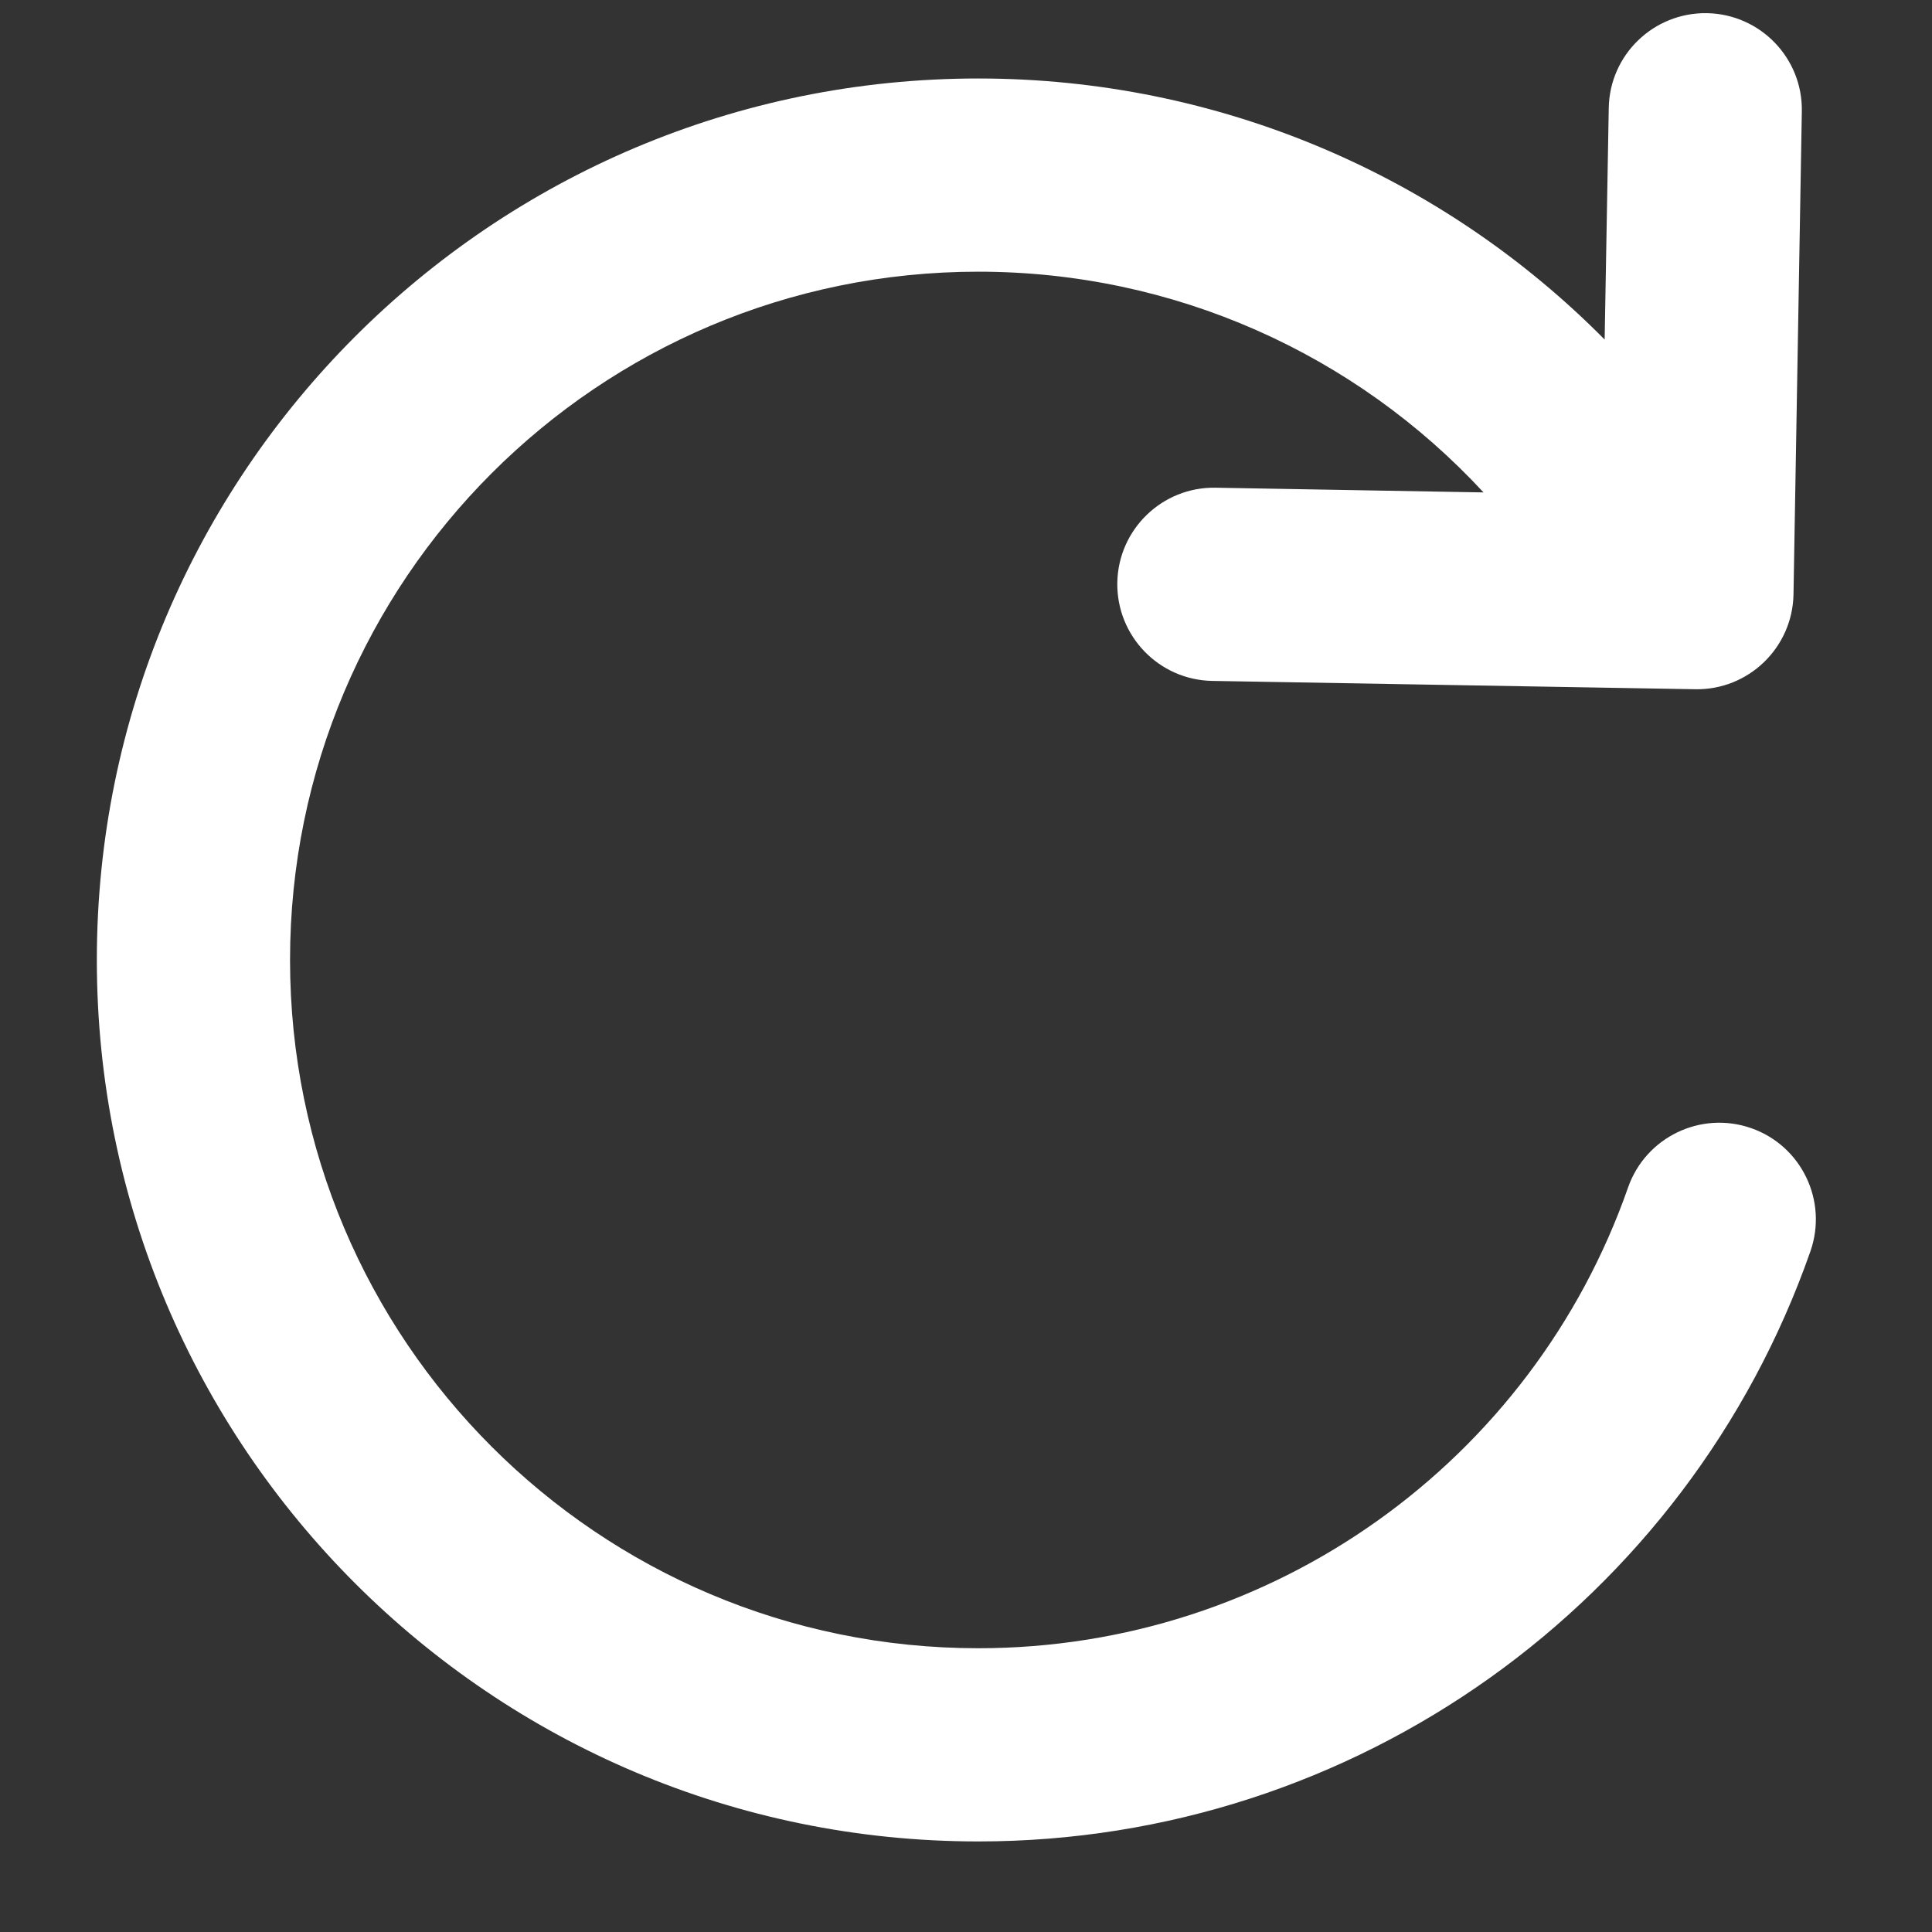
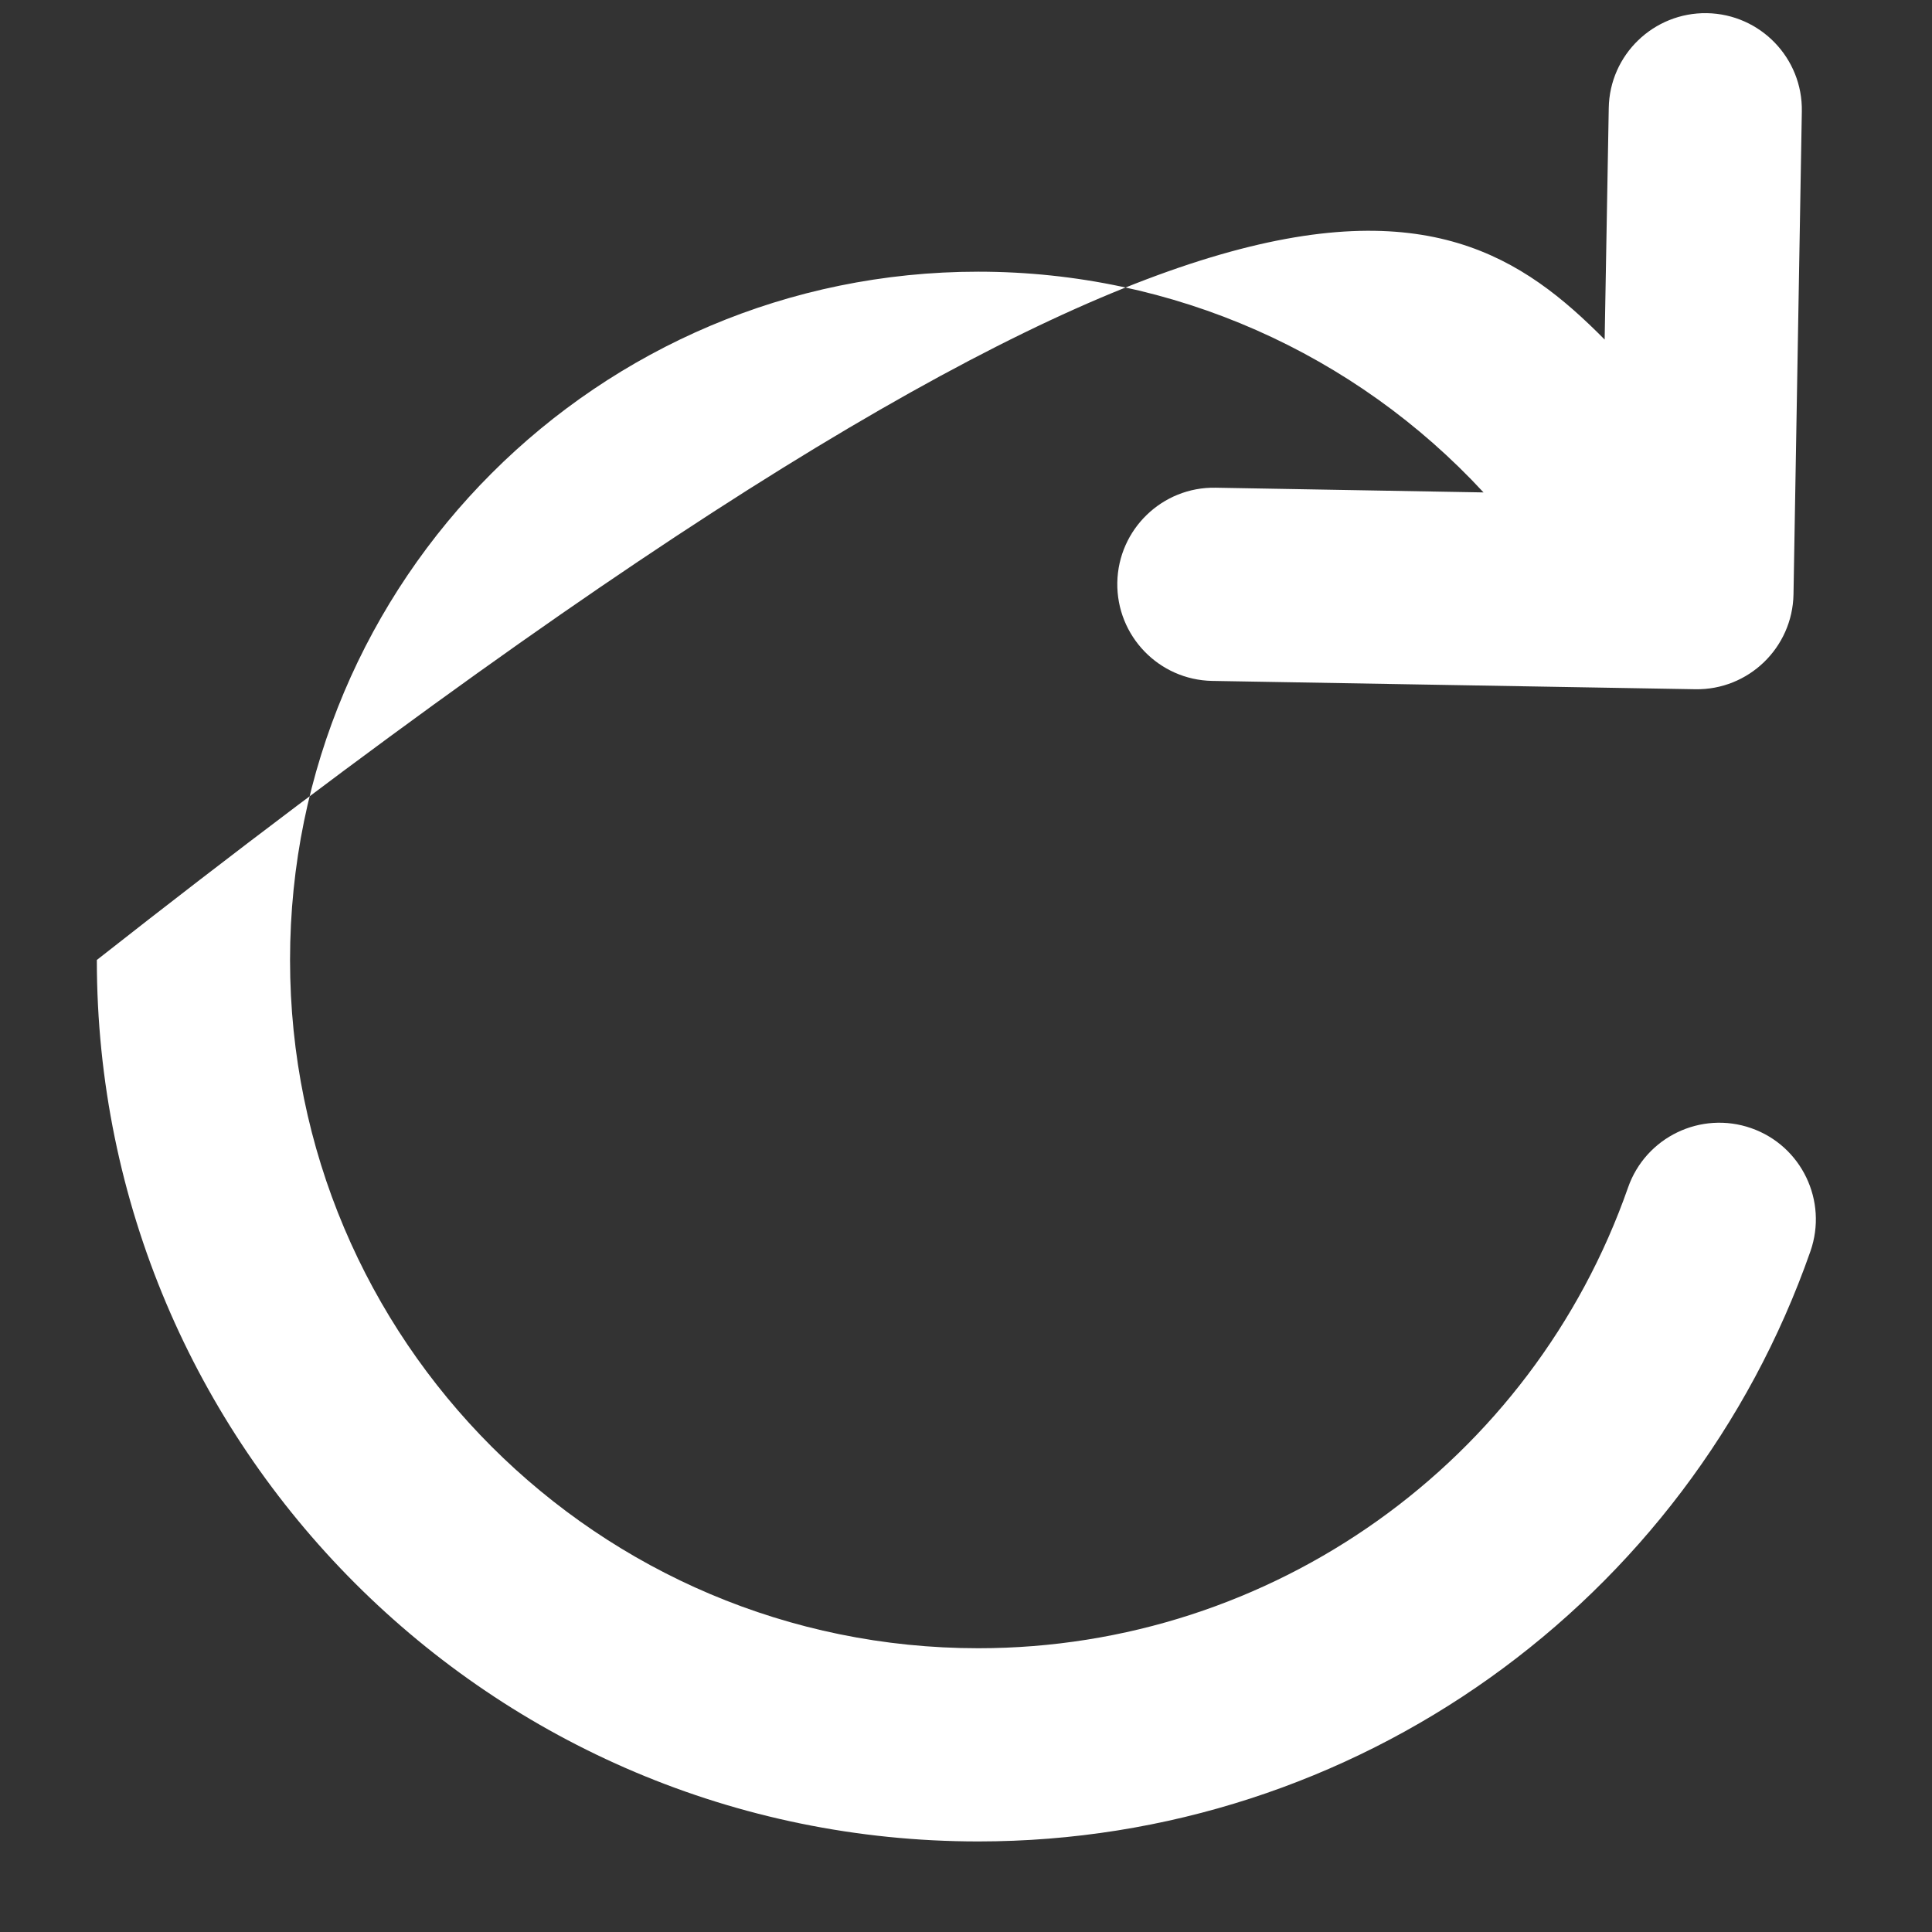
<svg xmlns="http://www.w3.org/2000/svg" width="16" height="16" viewBox="0 0 16 16" fill="none">
  <rect x="0" y="0" width="16" height="16" fill="#333333" stroke="none" />
-   <path d="M12.286 4.078C11.223 2.929 9.721 2.25 8.102 2.25C4.954 2.25 2.402 4.802 2.402 7.95C2.402 11.098 4.954 13.65 8.102 13.65C10.543 13.65 12.69 12.101 13.483 9.834C13.629 9.417 14.086 9.197 14.503 9.343C14.92 9.489 15.139 9.946 14.993 10.363C13.977 13.266 11.228 15.25 8.102 15.25C4.07 15.25 0.802 11.981 0.802 7.95C0.802 3.918 4.07 0.65 8.102 0.65C10.089 0.65 11.941 1.45 13.289 2.812L13.323 0.895C13.33 0.453 13.695 0.102 14.136 0.109C14.578 0.117 14.93 0.481 14.922 0.923L14.853 4.922C14.845 5.364 14.48 5.716 14.039 5.708L10.039 5.639C9.598 5.631 9.246 5.267 9.253 4.825C9.261 4.383 9.626 4.031 10.067 4.039L12.286 4.078V4.078Z" fill="white" />
+   <path d="M12.286 4.078C11.223 2.929 9.721 2.25 8.102 2.25C4.954 2.25 2.402 4.802 2.402 7.95C2.402 11.098 4.954 13.65 8.102 13.65C10.543 13.65 12.69 12.101 13.483 9.834C13.629 9.417 14.086 9.197 14.503 9.343C14.92 9.489 15.139 9.946 14.993 10.363C13.977 13.266 11.228 15.25 8.102 15.25C4.07 15.25 0.802 11.981 0.802 7.95C10.089 0.65 11.941 1.45 13.289 2.812L13.323 0.895C13.33 0.453 13.695 0.102 14.136 0.109C14.578 0.117 14.93 0.481 14.922 0.923L14.853 4.922C14.845 5.364 14.48 5.716 14.039 5.708L10.039 5.639C9.598 5.631 9.246 5.267 9.253 4.825C9.261 4.383 9.626 4.031 10.067 4.039L12.286 4.078V4.078Z" fill="white" />
</svg>